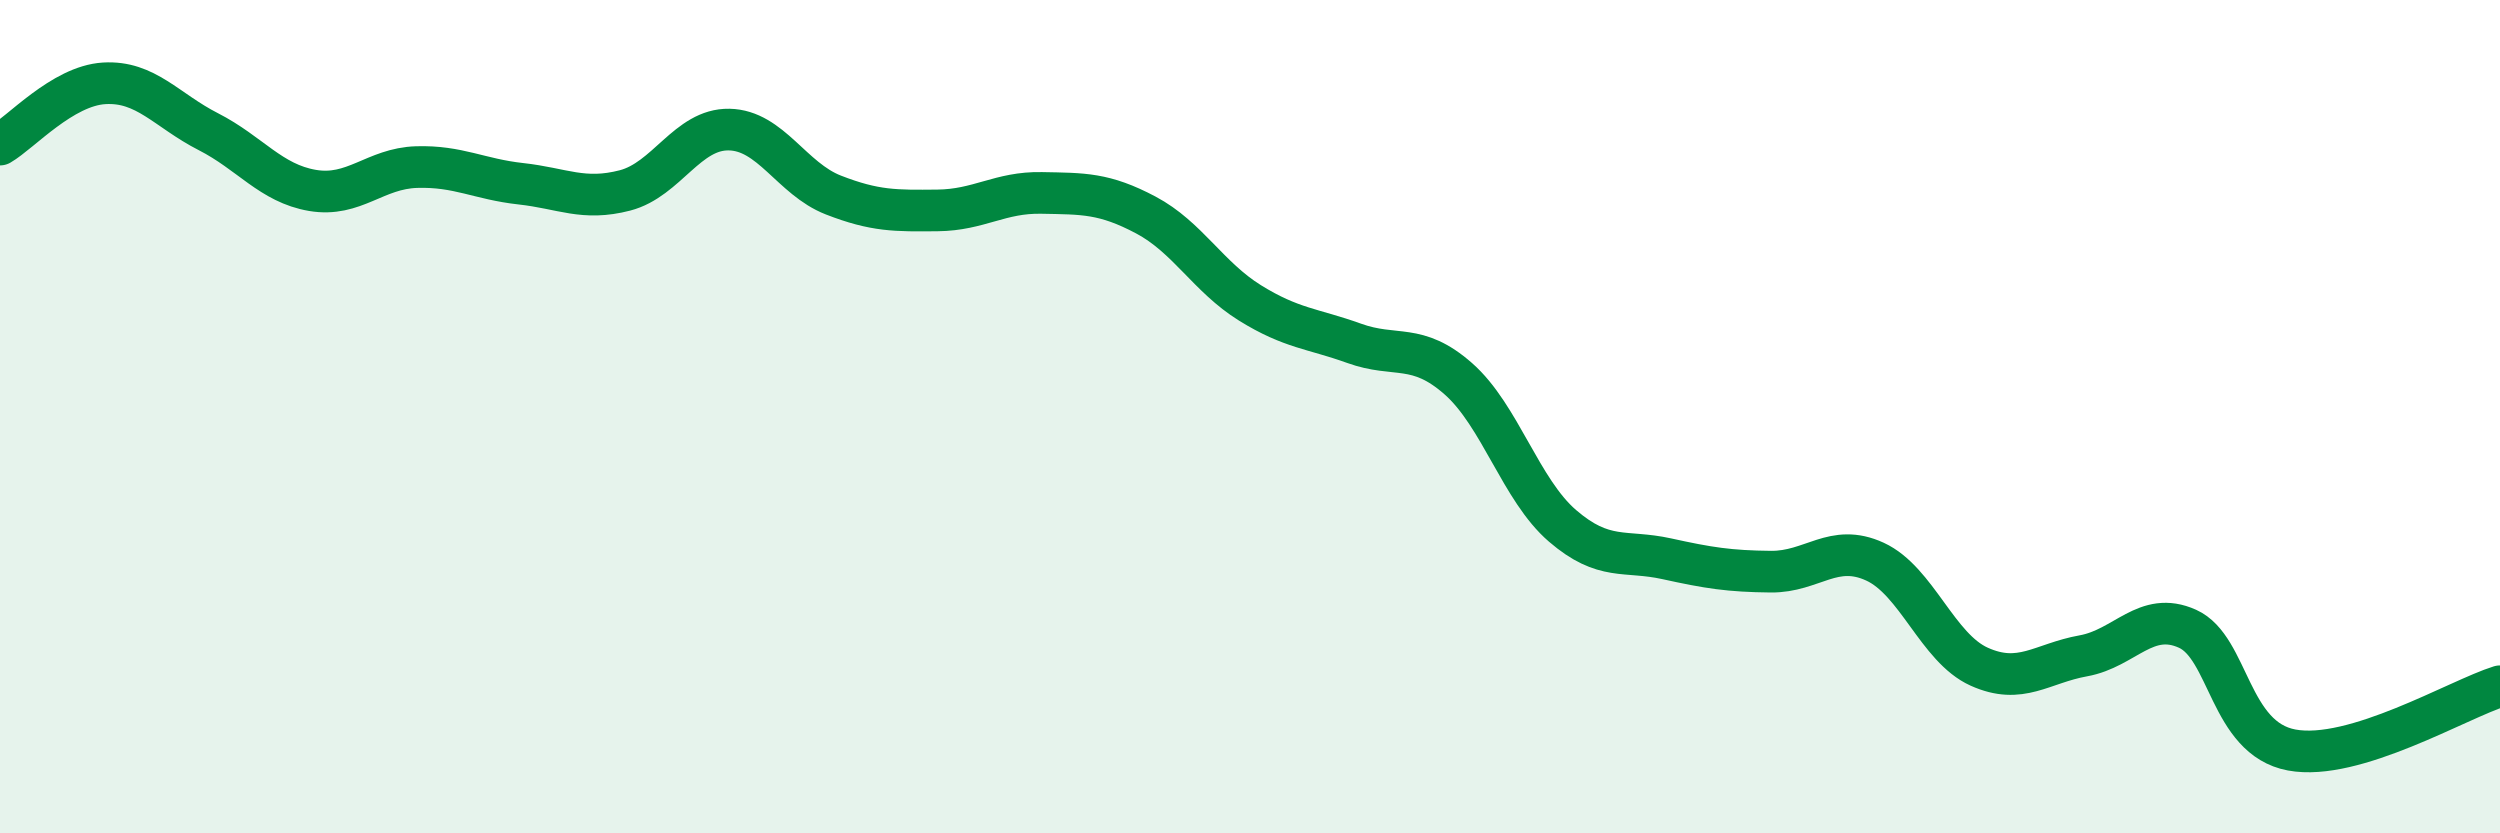
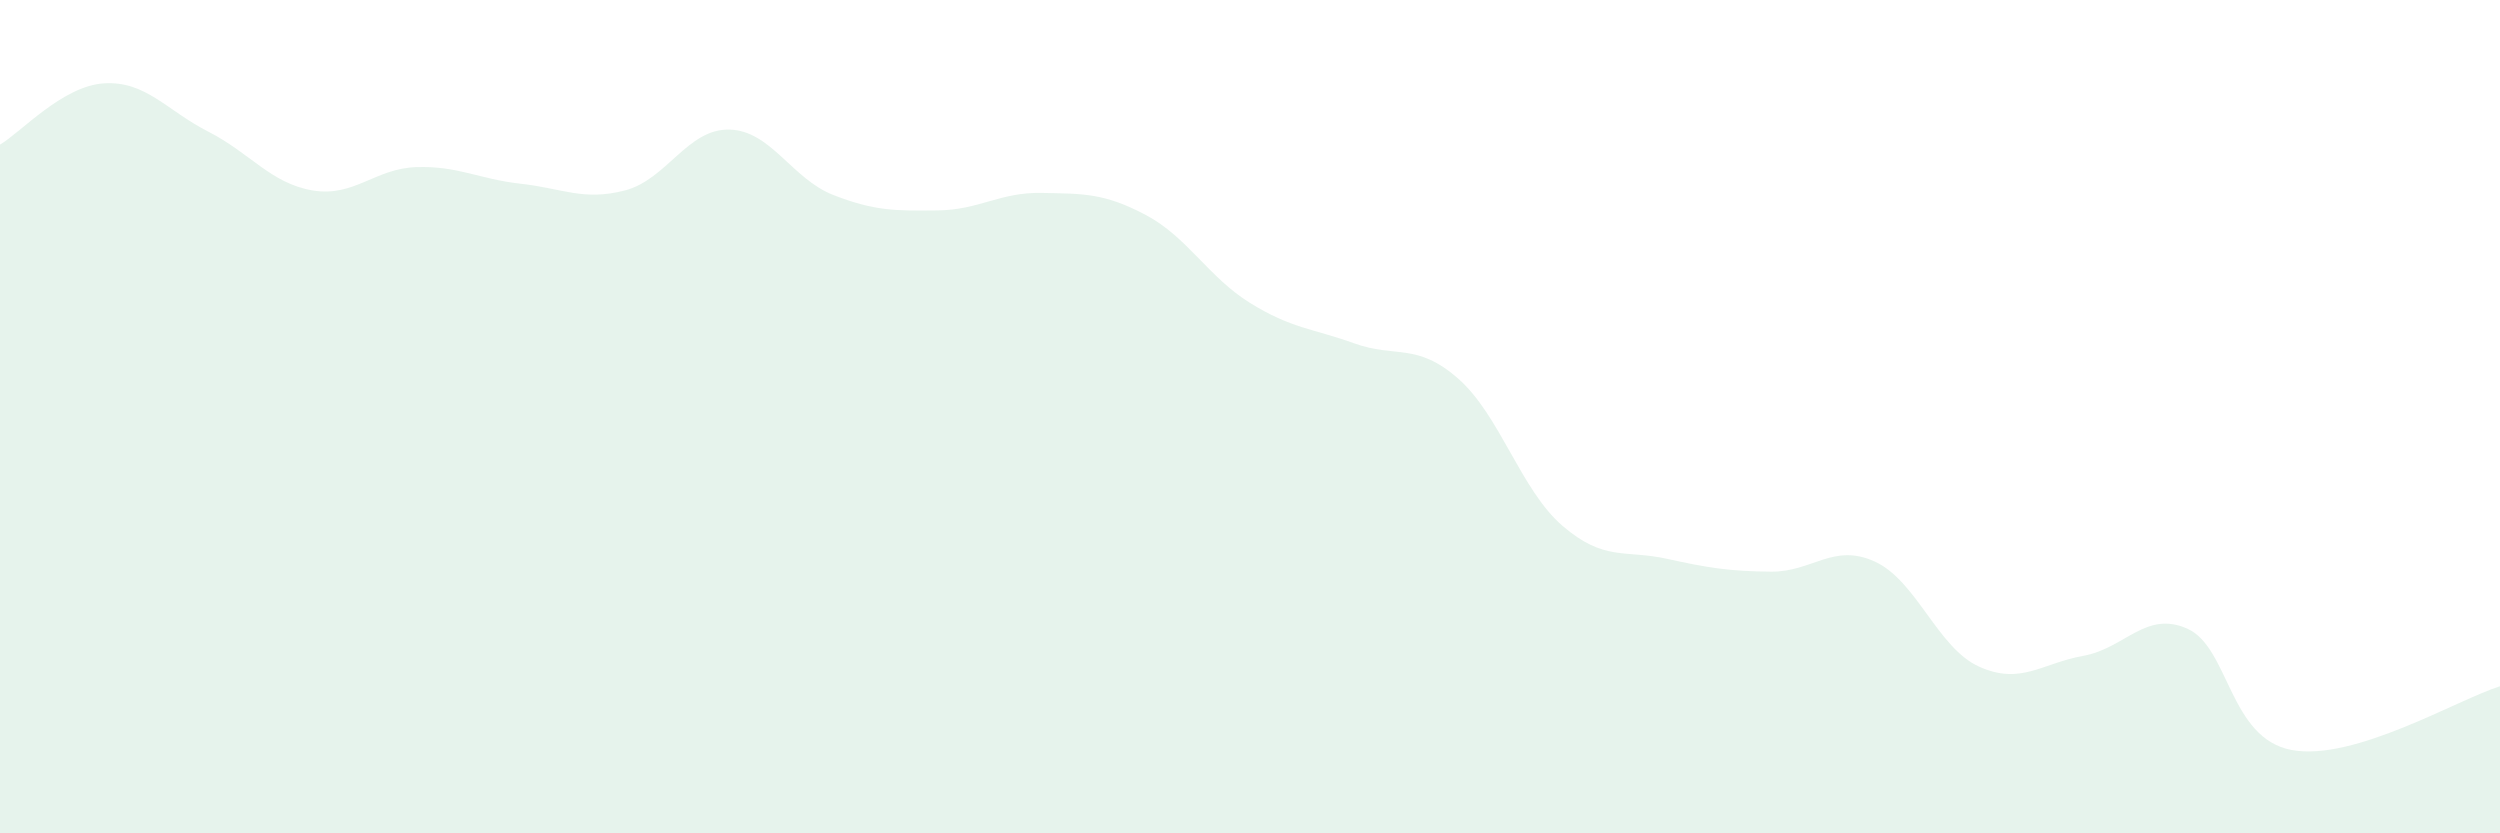
<svg xmlns="http://www.w3.org/2000/svg" width="60" height="20" viewBox="0 0 60 20">
  <path d="M 0,3.47 C 0.5,3.18 1.5,2.06 2.5,2 C 3.5,1.94 4,2.65 5,3.16 C 6,3.67 6.5,4.4 7.5,4.57 C 8.5,4.74 9,4.04 10,4.01 C 11,3.98 11.5,4.3 12.5,4.41 C 13.5,4.52 14,4.83 15,4.57 C 16,4.31 16.5,3.09 17.5,3.11 C 18.5,3.13 19,4.29 20,4.68 C 21,5.07 21.5,5.06 22.5,5.05 C 23.5,5.04 24,4.61 25,4.63 C 26,4.65 26.5,4.63 27.5,5.16 C 28.5,5.69 29,6.65 30,7.27 C 31,7.89 31.5,7.88 32.5,8.24 C 33.5,8.6 34,8.21 35,9.09 C 36,9.97 36.5,11.76 37.5,12.62 C 38.5,13.48 39,13.19 40,13.41 C 41,13.63 41.5,13.71 42.5,13.72 C 43.5,13.73 44,13.02 45,13.48 C 46,13.94 46.5,15.55 47.5,16 C 48.5,16.45 49,15.92 50,15.74 C 51,15.56 51.5,14.64 52.5,15.09 C 53.5,15.54 53.5,17.72 55,18 C 56.5,18.28 59,16.78 60,16.47L60 20L0 20Z" fill="#008740" opacity="0.1" stroke-linecap="round" stroke-linejoin="round" />
-   <path d="M 0,3.47 C 0.5,3.18 1.5,2.06 2.5,2 C 3.5,1.94 4,2.65 5,3.16 C 6,3.67 6.5,4.4 7.5,4.57 C 8.5,4.74 9,4.04 10,4.01 C 11,3.98 11.5,4.3 12.5,4.41 C 13.5,4.52 14,4.83 15,4.57 C 16,4.31 16.5,3.09 17.5,3.11 C 18.5,3.13 19,4.29 20,4.68 C 21,5.07 21.5,5.06 22.5,5.05 C 23.5,5.04 24,4.61 25,4.63 C 26,4.65 26.5,4.63 27.5,5.16 C 28.5,5.69 29,6.65 30,7.27 C 31,7.89 31.5,7.88 32.5,8.24 C 33.5,8.6 34,8.21 35,9.09 C 36,9.97 36.5,11.76 37.5,12.62 C 38.5,13.48 39,13.19 40,13.41 C 41,13.63 41.5,13.71 42.5,13.72 C 43.5,13.73 44,13.02 45,13.48 C 46,13.94 46.5,15.55 47.5,16 C 48.5,16.45 49,15.92 50,15.74 C 51,15.56 51.5,14.64 52.5,15.09 C 53.5,15.54 53.5,17.72 55,18 C 56.5,18.28 59,16.78 60,16.47" stroke="#008740" stroke-width="1" fill="none" stroke-linecap="round" stroke-linejoin="round" />
</svg>